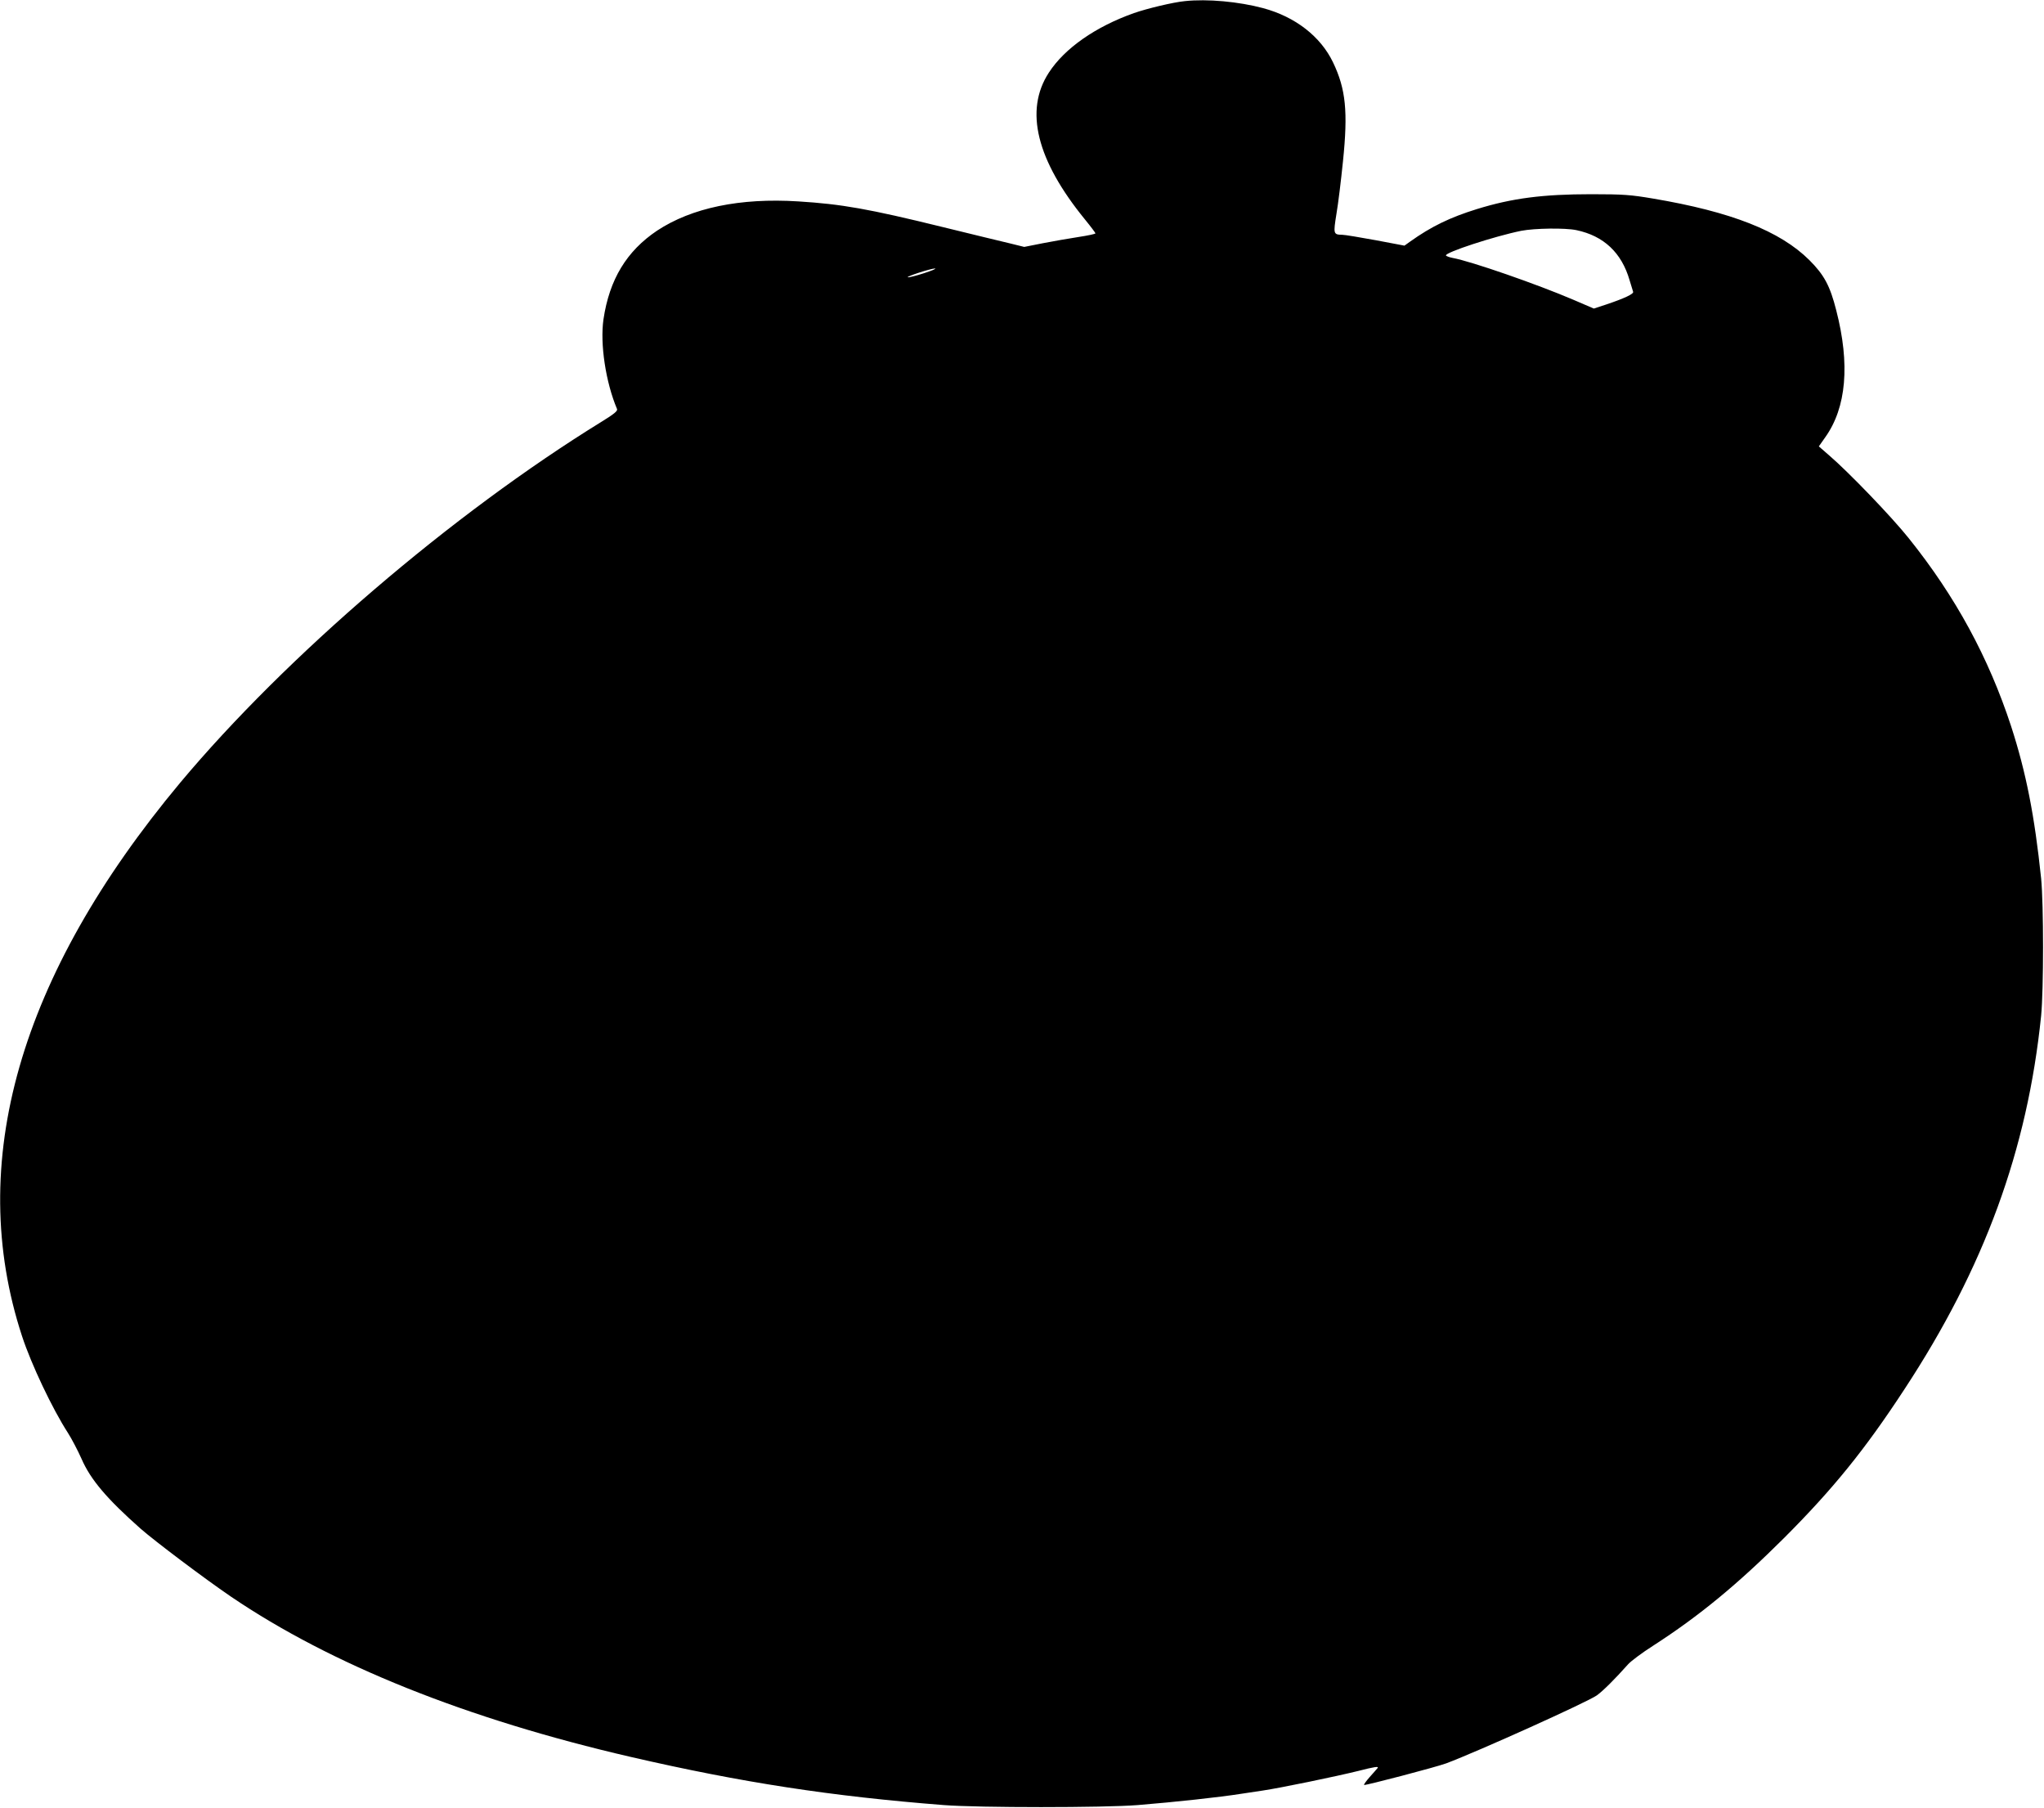
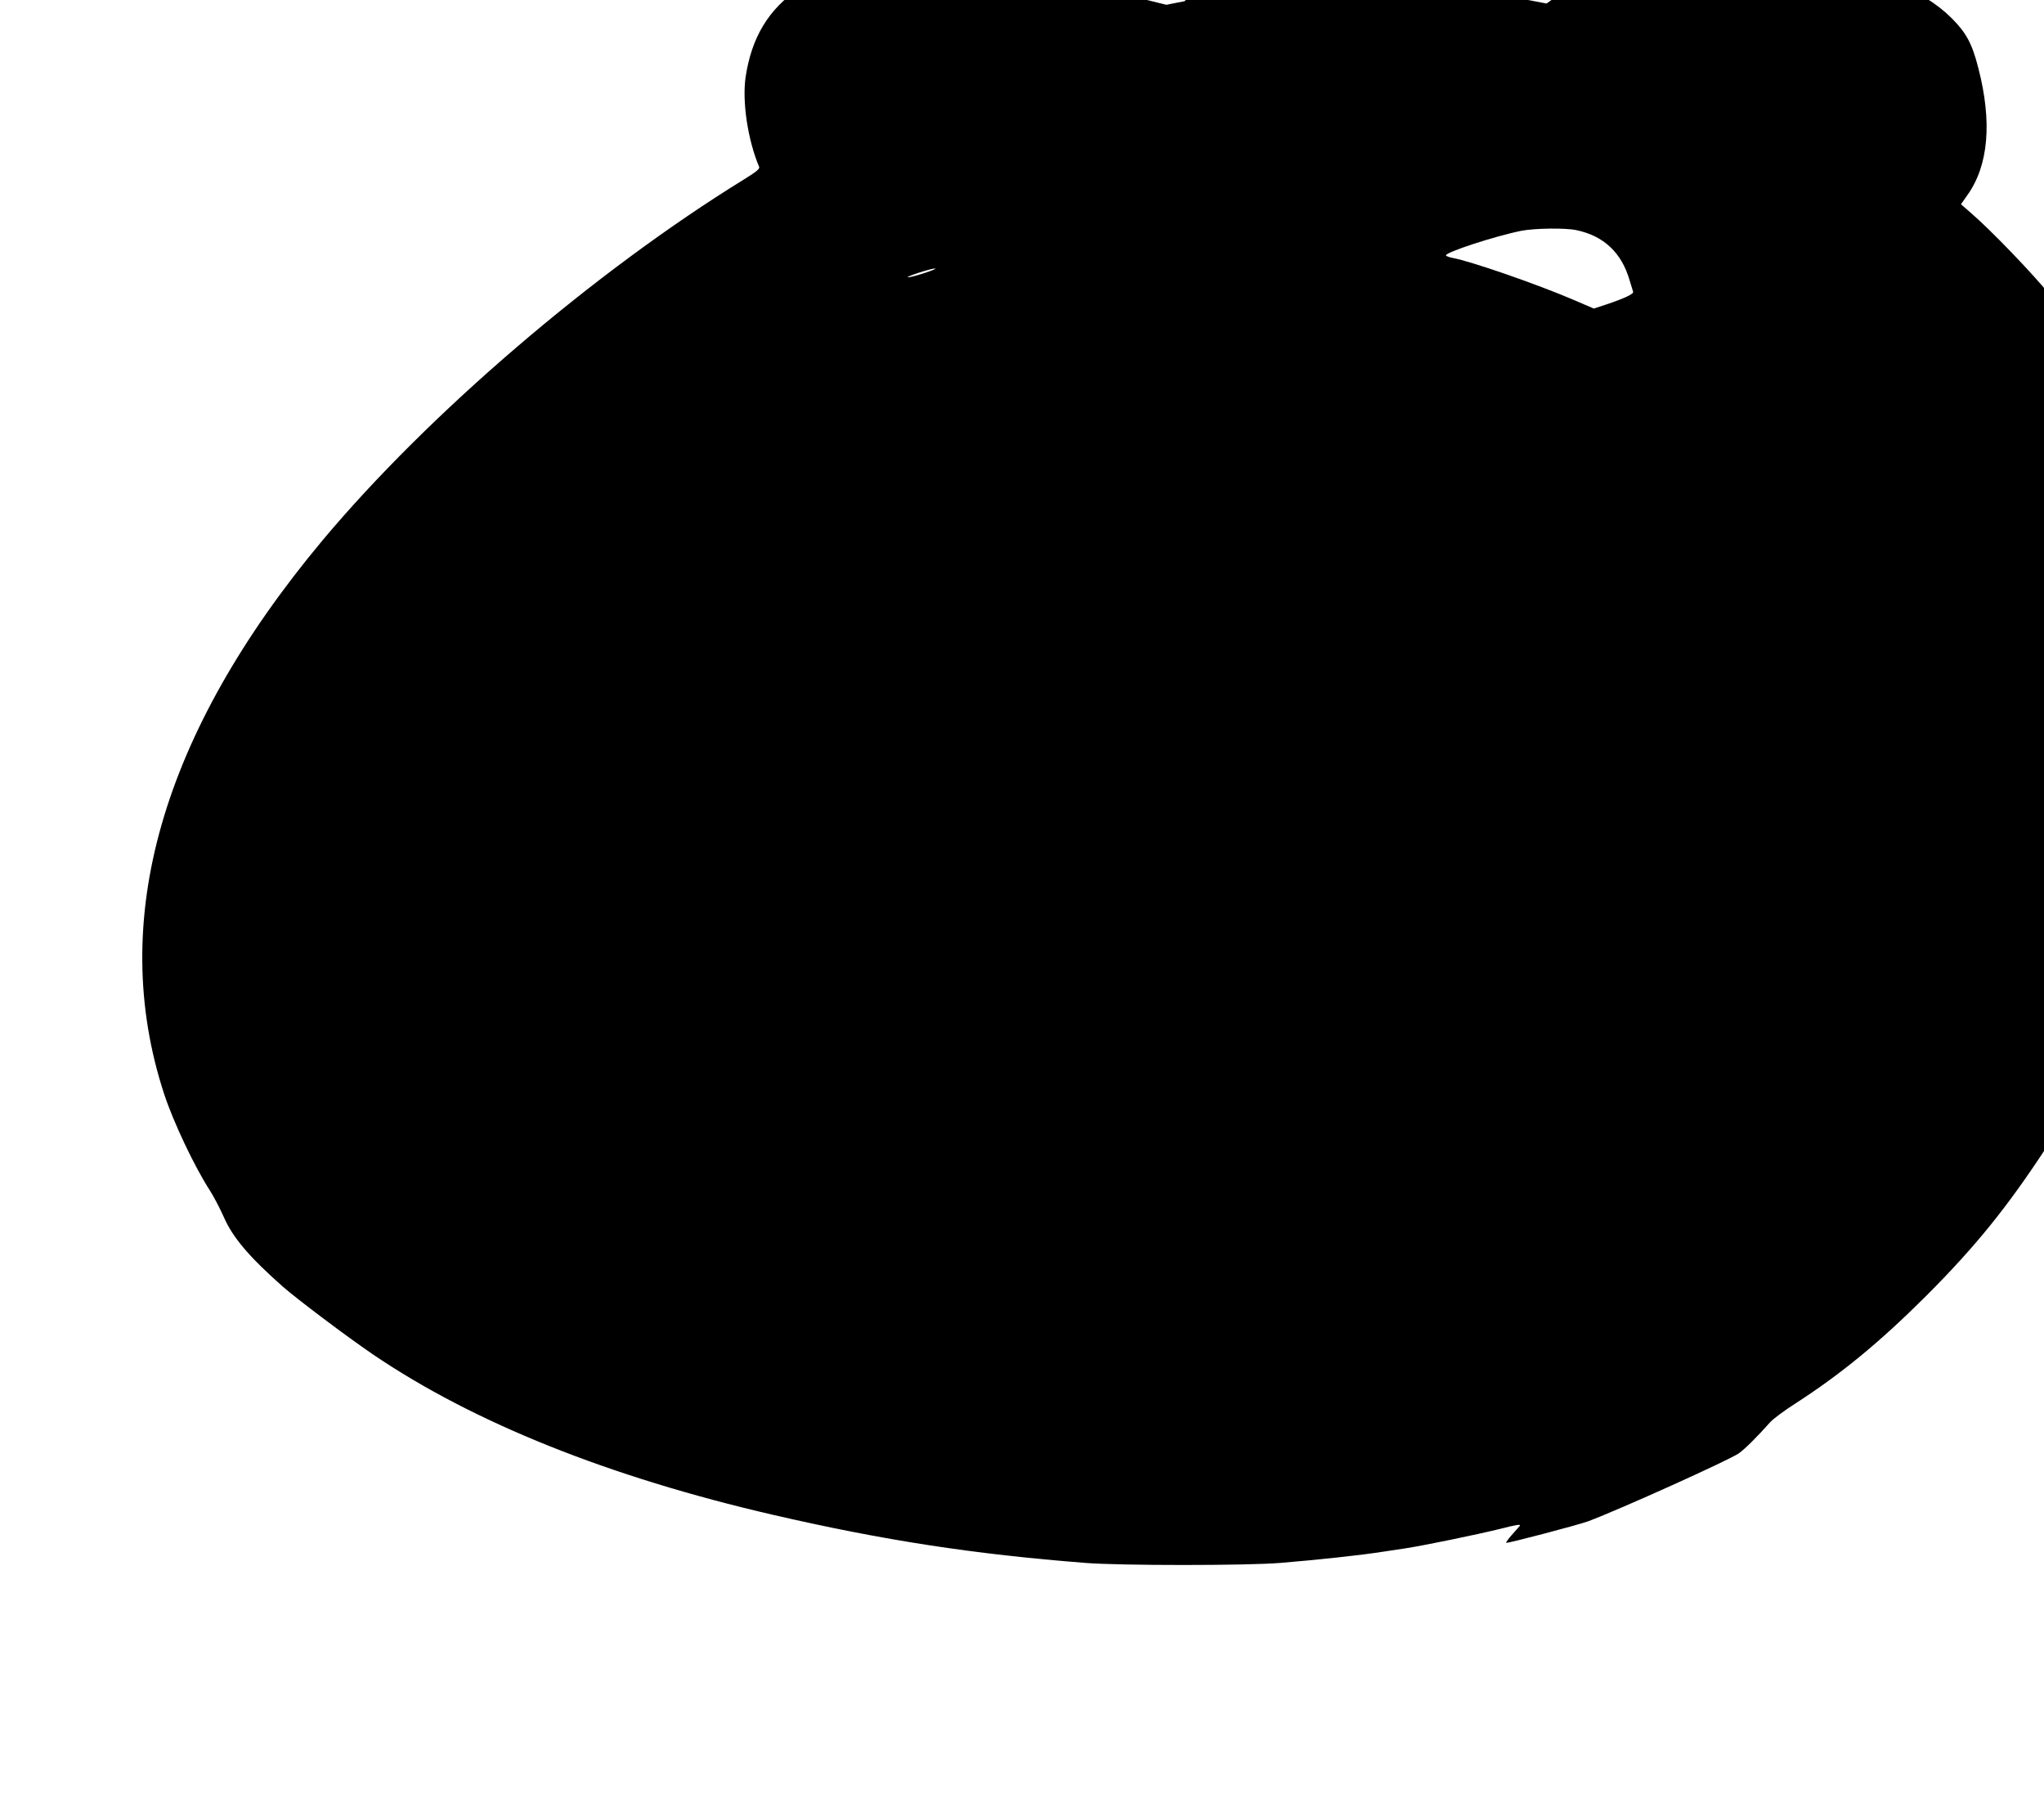
<svg xmlns="http://www.w3.org/2000/svg" version="1.0" width="1280pt" height="1132pt" viewBox="0 0 1280 1132" preserveAspectRatio="xMidYMid meet">
  <g transform="translate(0,1132) scale(0.1,-0.1)" fill="#000000" stroke="none">
-     <path d="M7420 11313 c-73 -7 -236 -46 -319 -75 -240 -85 -434 -220 -533 -373 -154 -236 -77 -548 227 -920 36 -44 65 -83 65 -86 0 -4 -48 -14 -107 -23 -60 -9 -160 -27 -223 -39 l-116 -23 -89 22 c-50 11 -238 58 -420 102 -468 115 -634 144 -906 161 -364 23 -667 -40 -884 -183 -191 -128 -299 -306 -336 -556 -22 -154 14 -393 85 -561 5 -12 -18 -31 -96 -79 -939 -579 -1976 -1468 -2639 -2260 -1010 -1210 -1346 -2383 -991 -3466 58 -177 190 -455 287 -605 23 -36 62 -110 86 -164 56 -129 159 -250 369 -436 90 -79 398 -311 565 -425 629 -427 1477 -767 2507 -1005 694 -160 1254 -246 1958 -301 219 -17 1002 -17 1215 0 233 19 512 49 650 71 33 5 93 14 133 20 114 17 453 87 599 123 101 26 129 30 120 18 -7 -8 -30 -35 -51 -58 -21 -24 -36 -45 -34 -48 6 -5 448 111 514 135 200 75 889 386 944 426 41 30 112 101 196 195 17 19 86 71 155 115 289 186 531 386 820 674 308 308 508 555 754 931 501 762 771 1500 857 2340 16 164 16 697 0 860 -41 393 -94 663 -188 953 -141 430 -348 812 -641 1177 -106 133 -377 415 -501 521 l-62 54 40 57 c133 186 156 458 69 795 -39 154 -76 222 -168 314 -183 182 -488 303 -981 386 -136 23 -183 27 -385 27 -303 0 -496 -25 -716 -93 -168 -52 -286 -109 -419 -204 l-35 -25 -180 34 c-99 18 -193 34 -210 34 -55 1 -56 5 -36 130 11 63 29 212 41 330 32 311 18 452 -62 619 -78 163 -237 286 -438 340 -153 41 -350 59 -490 44z m2452 -1434 c171 -36 283 -141 333 -314 10 -33 20 -65 22 -72 5 -13 -54 -41 -167 -79 l-79 -26 -128 55 c-229 98 -641 241 -756 262 -21 4 -39 11 -42 15 -11 18 304 121 472 155 84 16 274 19 345 4z m-4087 -270 c-49 -16 -94 -27 -100 -25 -13 4 144 55 170 55 11 -1 -20 -14 -70 -30z" />
+     <path d="M7420 11313 l-116 -23 -89 22 c-50 11 -238 58 -420 102 -468 115 -634 144 -906 161 -364 23 -667 -40 -884 -183 -191 -128 -299 -306 -336 -556 -22 -154 14 -393 85 -561 5 -12 -18 -31 -96 -79 -939 -579 -1976 -1468 -2639 -2260 -1010 -1210 -1346 -2383 -991 -3466 58 -177 190 -455 287 -605 23 -36 62 -110 86 -164 56 -129 159 -250 369 -436 90 -79 398 -311 565 -425 629 -427 1477 -767 2507 -1005 694 -160 1254 -246 1958 -301 219 -17 1002 -17 1215 0 233 19 512 49 650 71 33 5 93 14 133 20 114 17 453 87 599 123 101 26 129 30 120 18 -7 -8 -30 -35 -51 -58 -21 -24 -36 -45 -34 -48 6 -5 448 111 514 135 200 75 889 386 944 426 41 30 112 101 196 195 17 19 86 71 155 115 289 186 531 386 820 674 308 308 508 555 754 931 501 762 771 1500 857 2340 16 164 16 697 0 860 -41 393 -94 663 -188 953 -141 430 -348 812 -641 1177 -106 133 -377 415 -501 521 l-62 54 40 57 c133 186 156 458 69 795 -39 154 -76 222 -168 314 -183 182 -488 303 -981 386 -136 23 -183 27 -385 27 -303 0 -496 -25 -716 -93 -168 -52 -286 -109 -419 -204 l-35 -25 -180 34 c-99 18 -193 34 -210 34 -55 1 -56 5 -36 130 11 63 29 212 41 330 32 311 18 452 -62 619 -78 163 -237 286 -438 340 -153 41 -350 59 -490 44z m2452 -1434 c171 -36 283 -141 333 -314 10 -33 20 -65 22 -72 5 -13 -54 -41 -167 -79 l-79 -26 -128 55 c-229 98 -641 241 -756 262 -21 4 -39 11 -42 15 -11 18 304 121 472 155 84 16 274 19 345 4z m-4087 -270 c-49 -16 -94 -27 -100 -25 -13 4 144 55 170 55 11 -1 -20 -14 -70 -30z" />
  </g>
</svg>